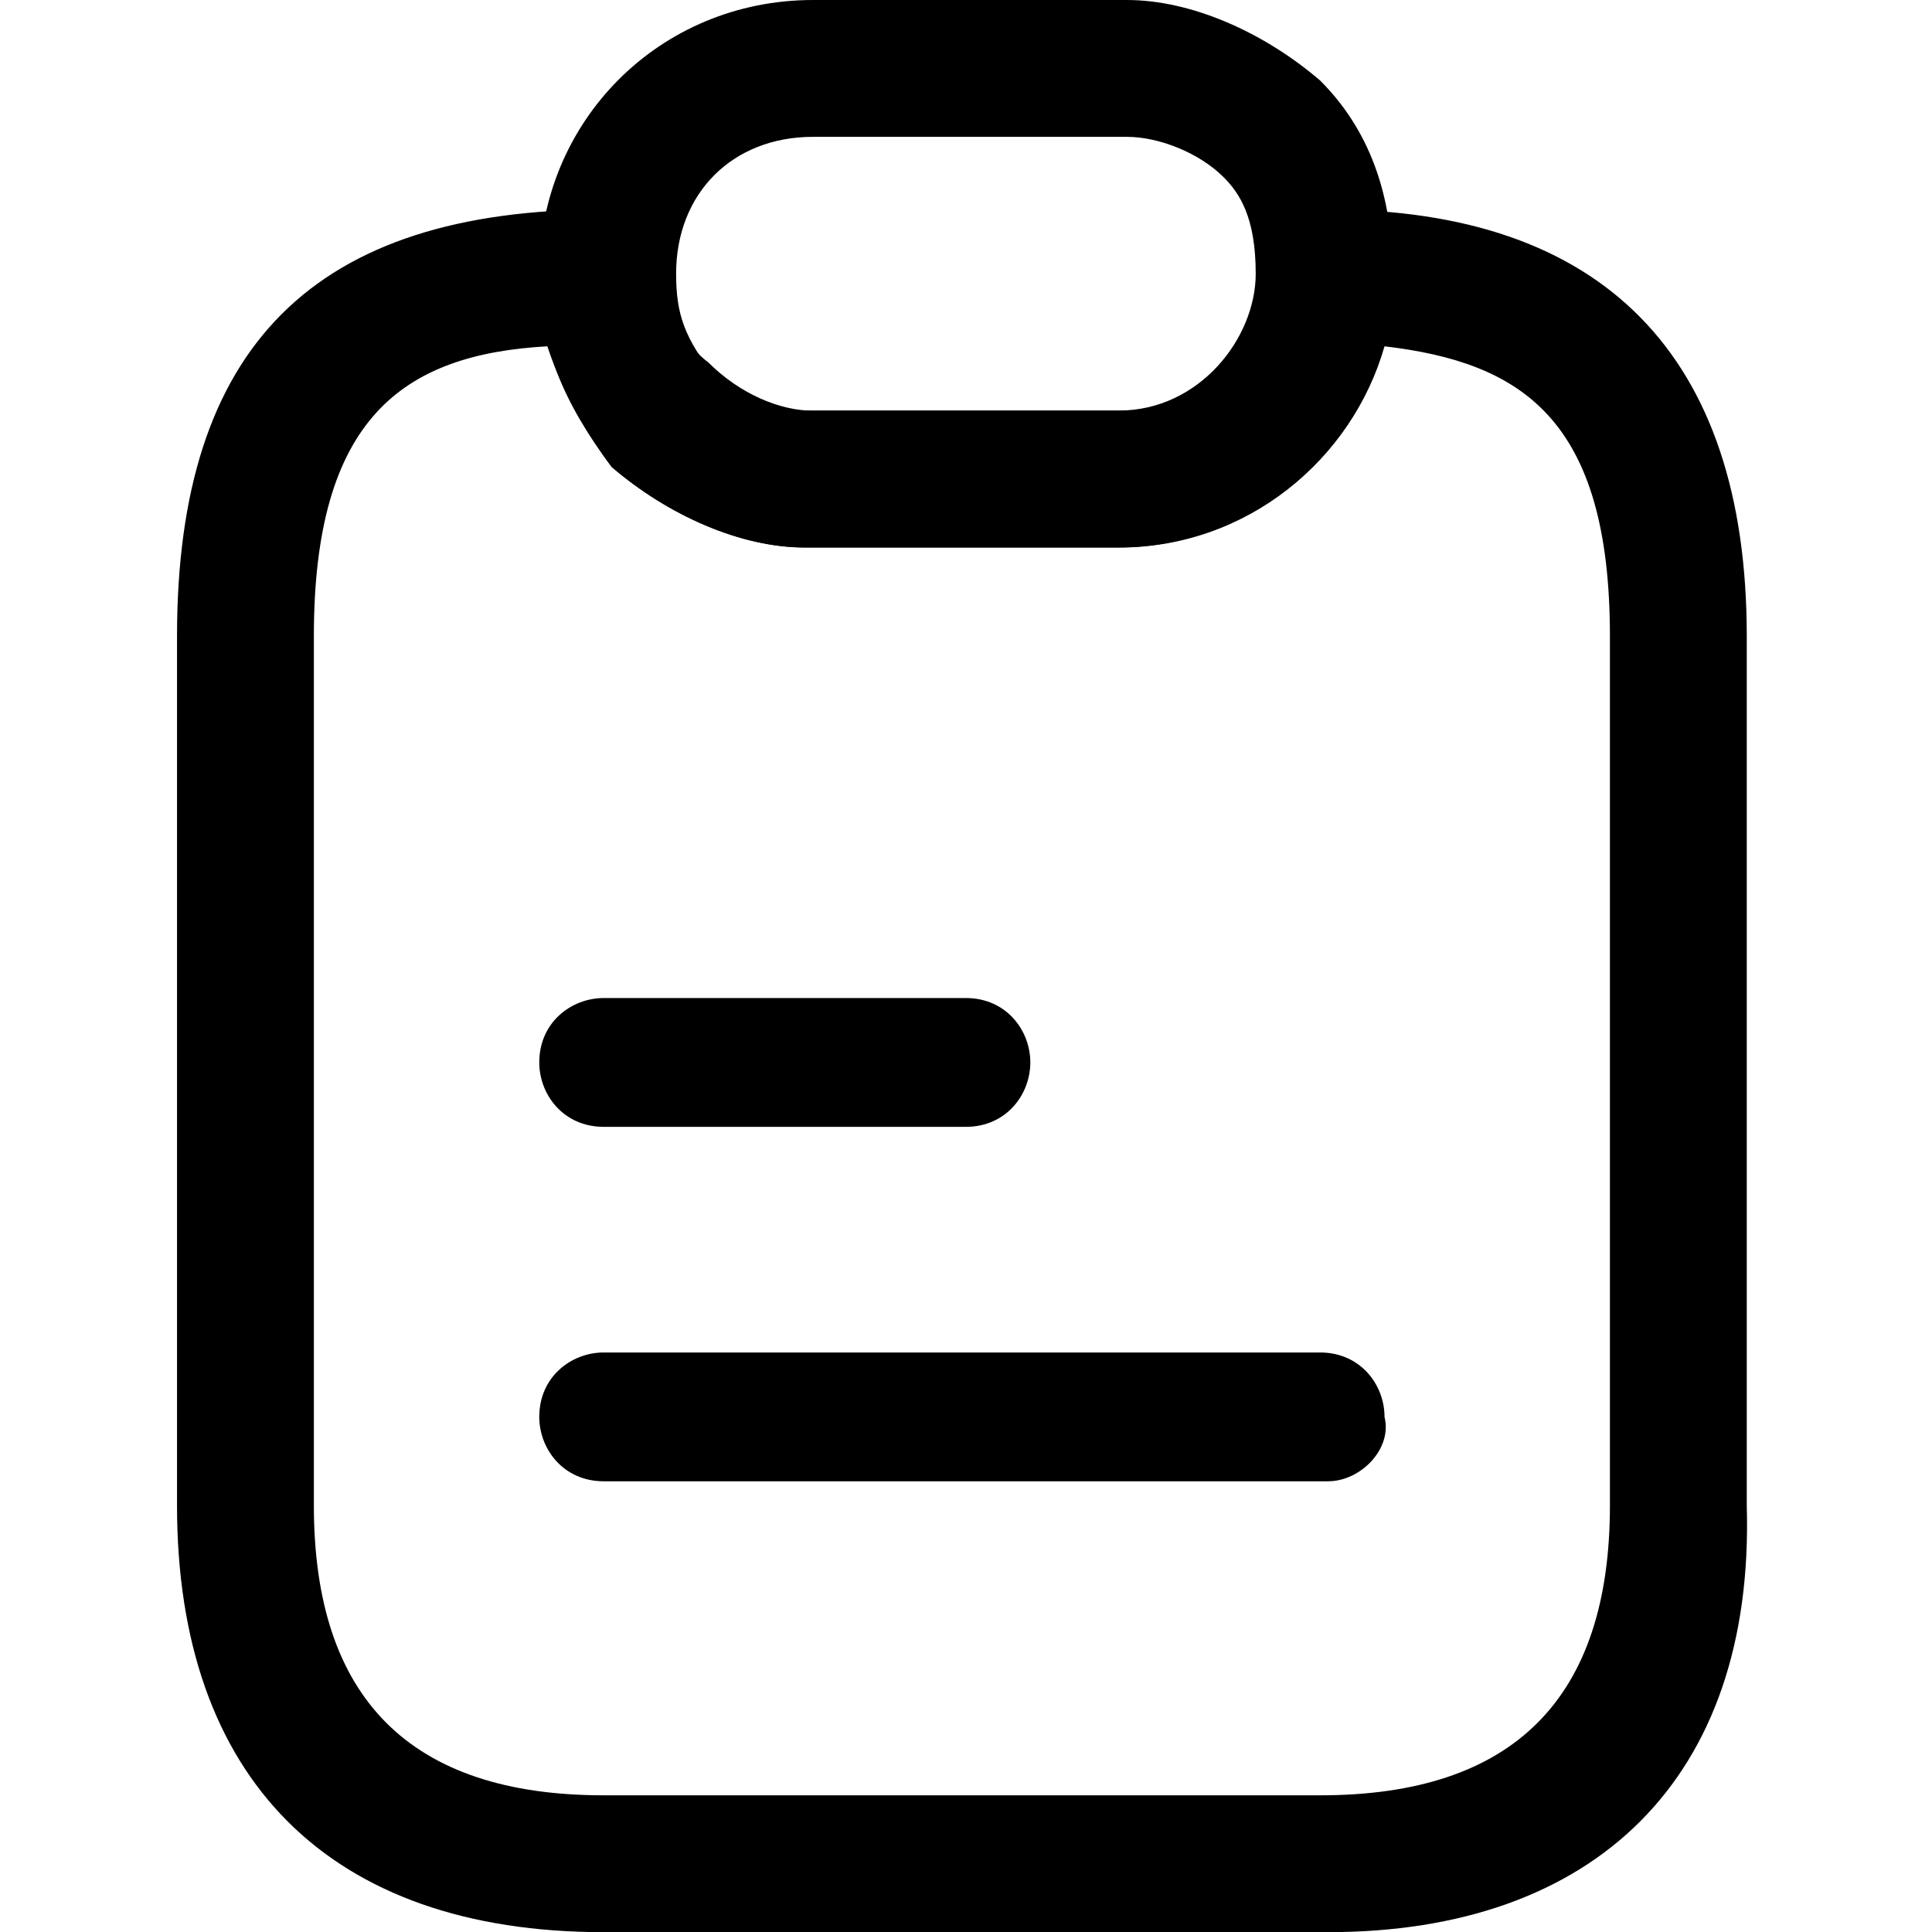
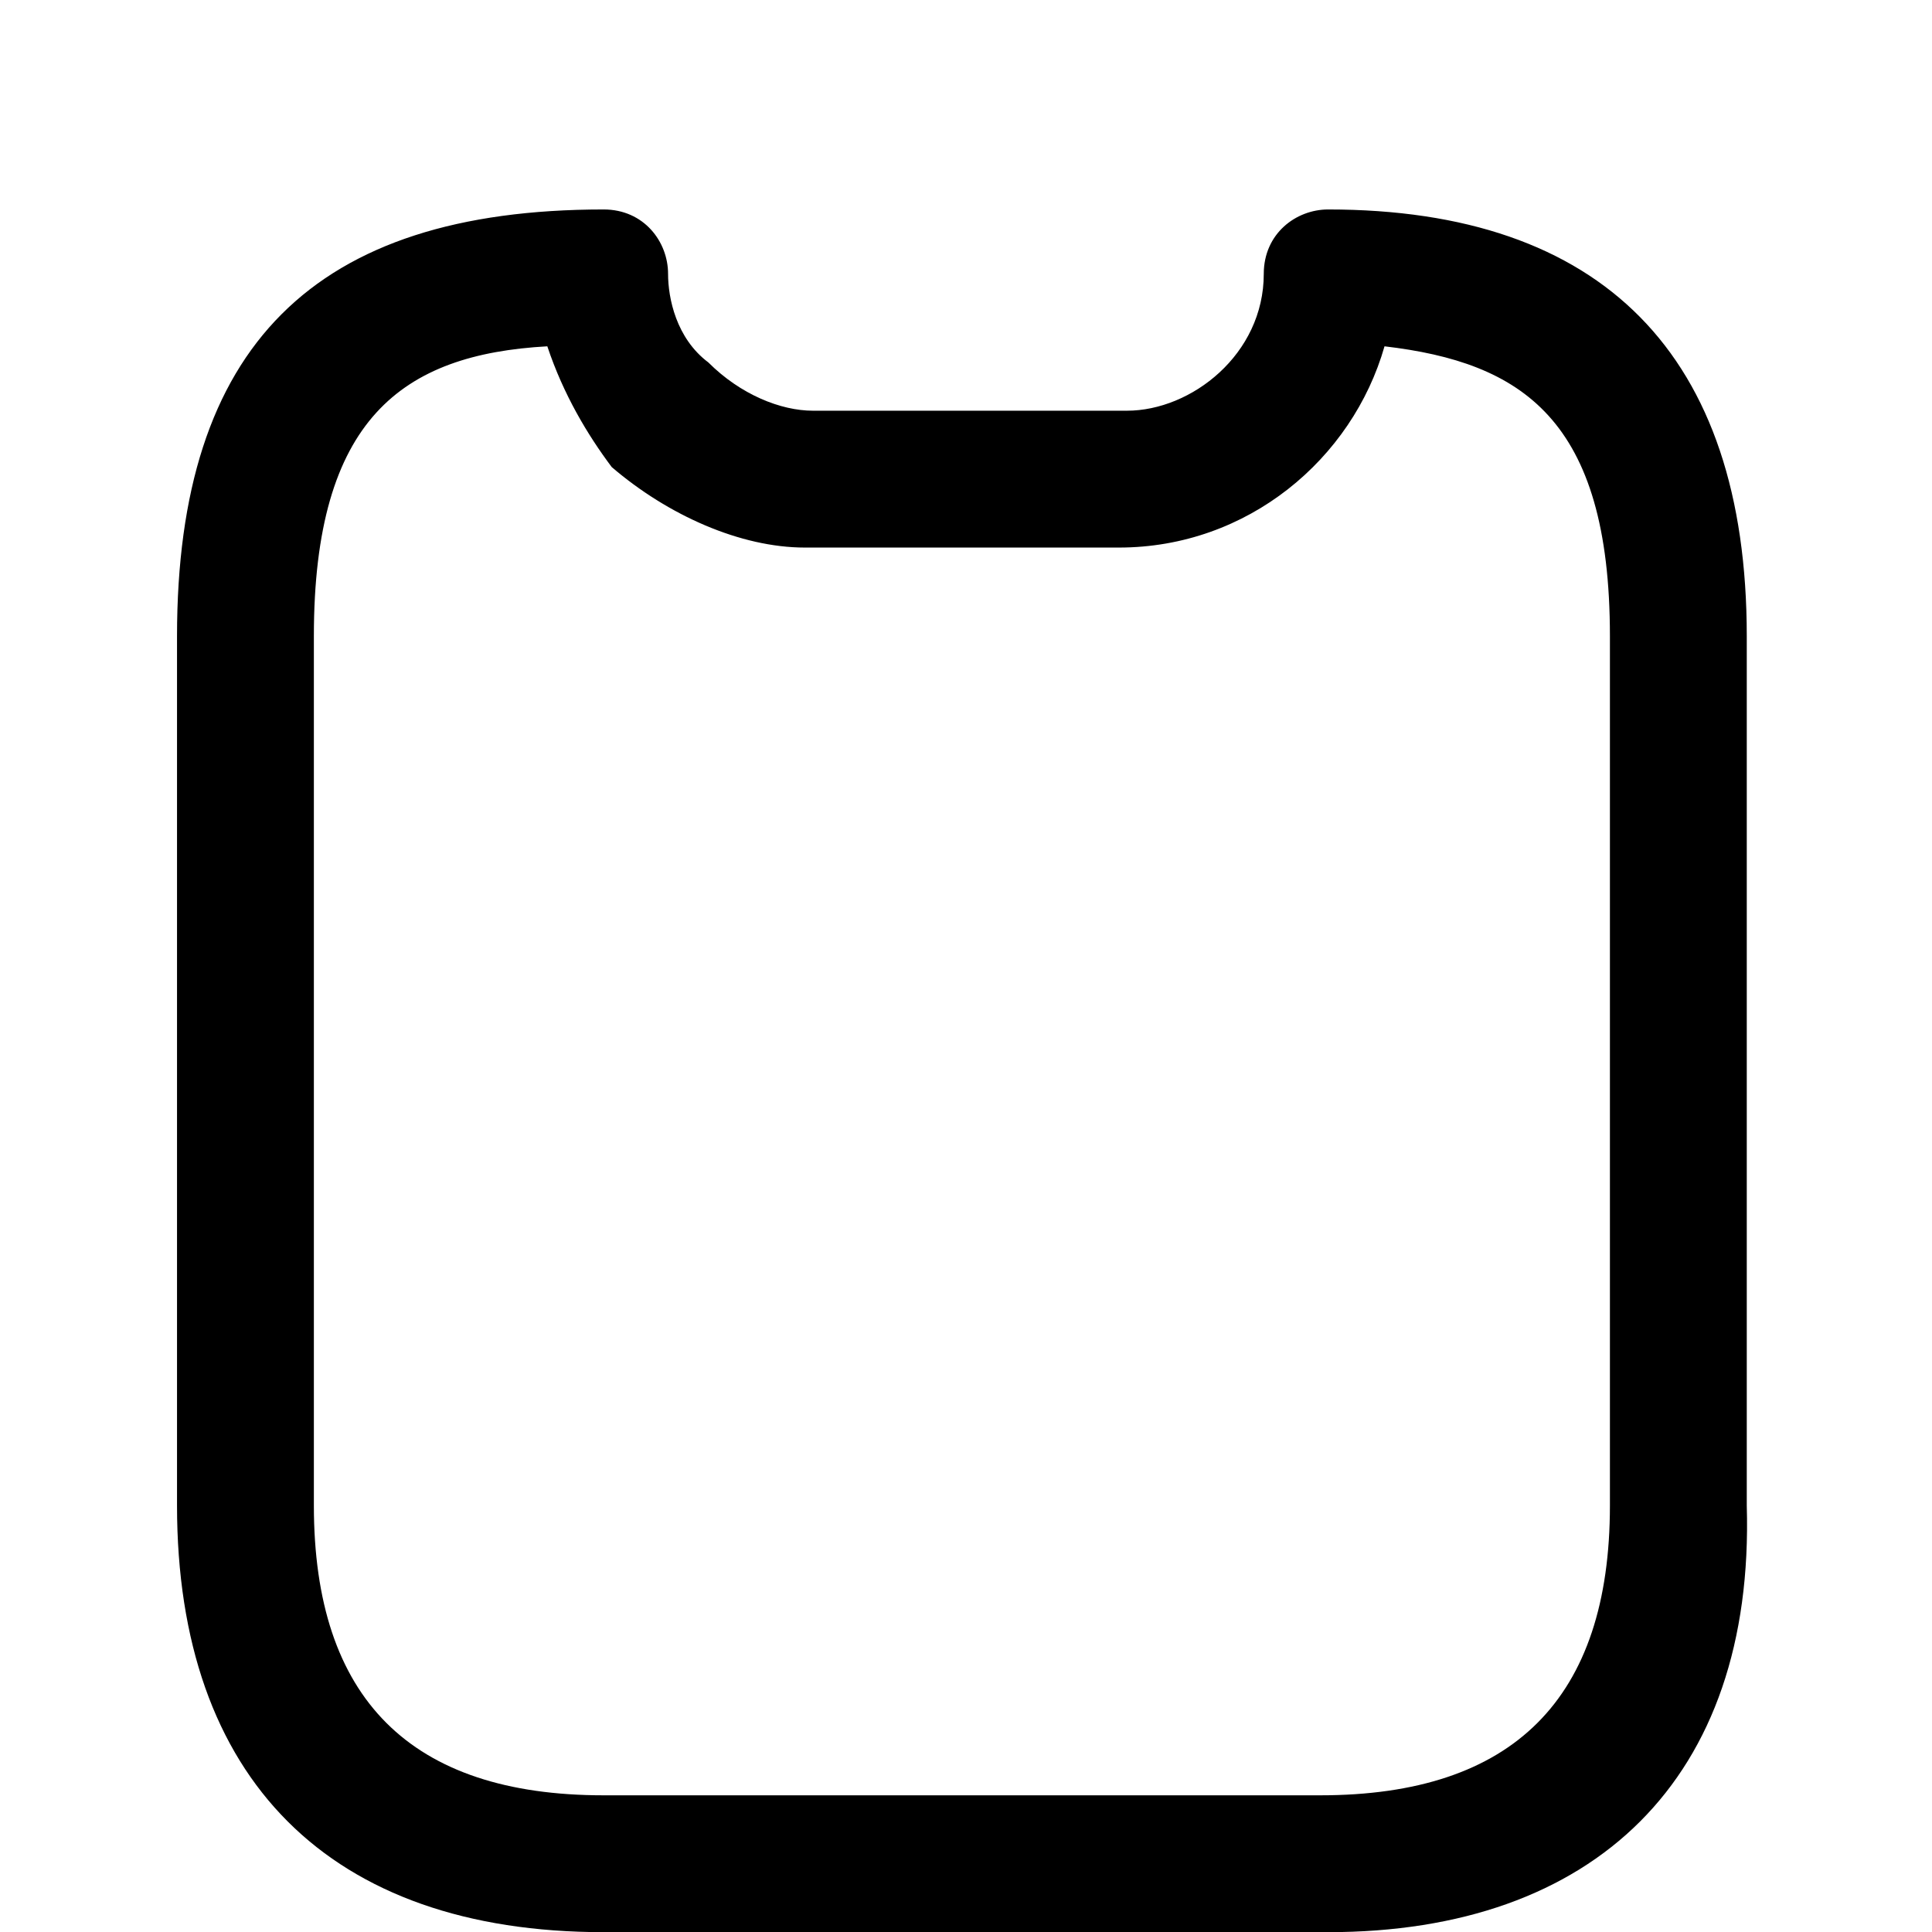
<svg xmlns="http://www.w3.org/2000/svg" width="24" height="24" viewBox="0 0 24 24" fill="none">
  <path d="M16.499 24.002H7.499C4.099 24.002 2.199 22.102 2.199 18.702V7.902C2.199 4.302 3.899 2.602 7.499 2.602C7.999 2.602 8.299 3.002 8.299 3.402C8.299 3.702 8.399 4.202 8.799 4.502C9.199 4.902 9.699 5.102 10.099 5.102H13.999C14.799 5.102 15.699 4.402 15.699 3.402C15.699 2.902 16.099 2.602 16.499 2.602C19.899 2.602 21.699 4.402 21.699 7.902V18.702C21.799 22.102 19.799 24.002 16.499 24.002ZM6.799 4.302C4.999 4.402 3.899 5.202 3.899 7.902V18.702C3.899 21.102 5.099 22.302 7.499 22.302H16.399C18.799 22.302 19.999 21.102 19.999 18.702V7.902C19.999 5.202 18.899 4.502 17.199 4.302C16.799 5.702 15.499 6.802 13.899 6.802H9.999C9.199 6.802 8.299 6.402 7.599 5.802C7.299 5.402 6.999 4.902 6.799 4.302Z" fill="black" />
-   <path d="M13.899 6.8H9.999C9.199 6.8 8.299 6.4 7.599 5.8C6.999 5 6.699 4.3 6.699 3.4C6.699 1.5 8.199 0 10.099 0H13.999C14.799 0 15.699 0.4 16.399 1C16.999 1.6 17.299 2.4 17.299 3.4C17.299 5.3 15.699 6.8 13.899 6.8ZM10.099 1.7C9.099 1.7 8.399 2.4 8.399 3.4C8.399 3.9 8.499 4.2 8.899 4.7C9.099 4.9 9.599 5.1 9.999 5.1H13.899C14.899 5.1 15.599 4.2 15.599 3.4C15.599 2.7 15.399 2.4 15.199 2.2C14.899 1.9 14.399 1.7 13.999 1.7H10.099Z" fill="black" />
-   <path d="M11.999 13.998H7.499C6.999 13.998 6.699 13.598 6.699 13.198C6.699 12.698 7.099 12.398 7.499 12.398H11.999C12.499 12.398 12.799 12.798 12.799 13.198C12.799 13.598 12.499 13.998 11.999 13.998Z" fill="black" />
-   <path d="M16.499 18.401H7.499C6.999 18.401 6.699 18.001 6.699 17.601C6.699 17.101 7.099 16.801 7.499 16.801H16.399C16.899 16.801 17.199 17.201 17.199 17.601C17.299 18.001 16.899 18.401 16.499 18.401Z" fill="black" />
</svg>